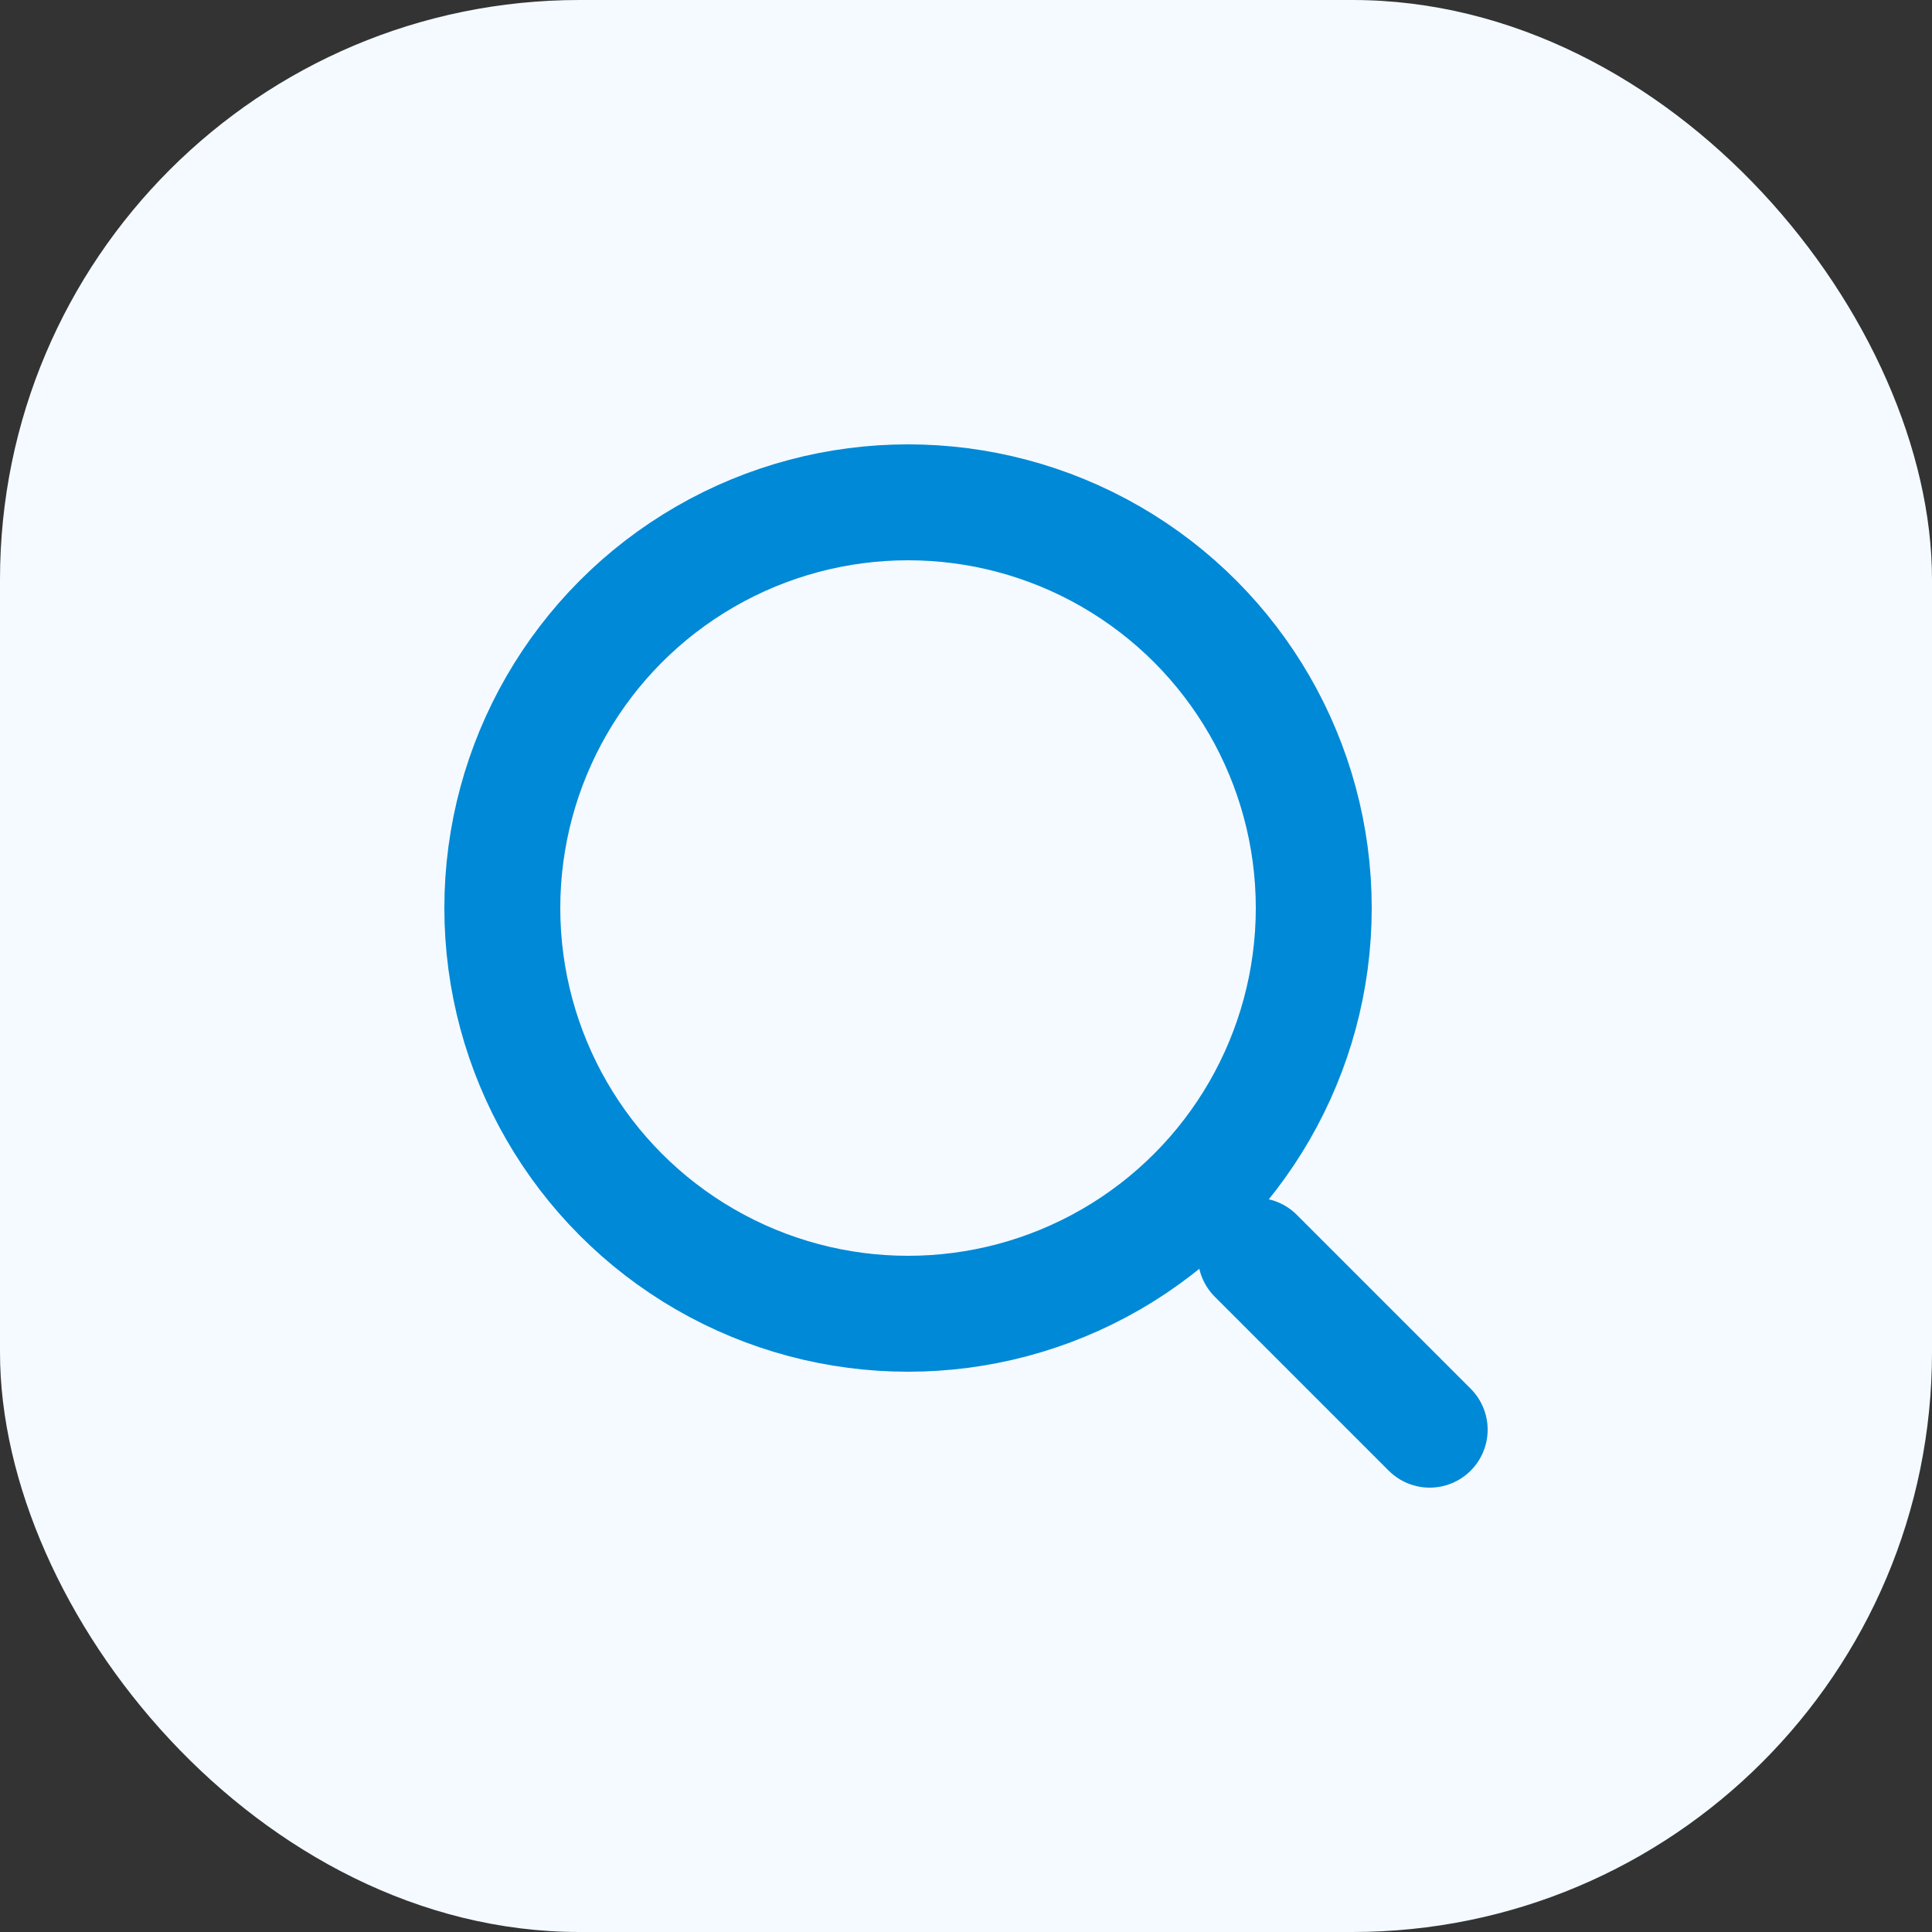
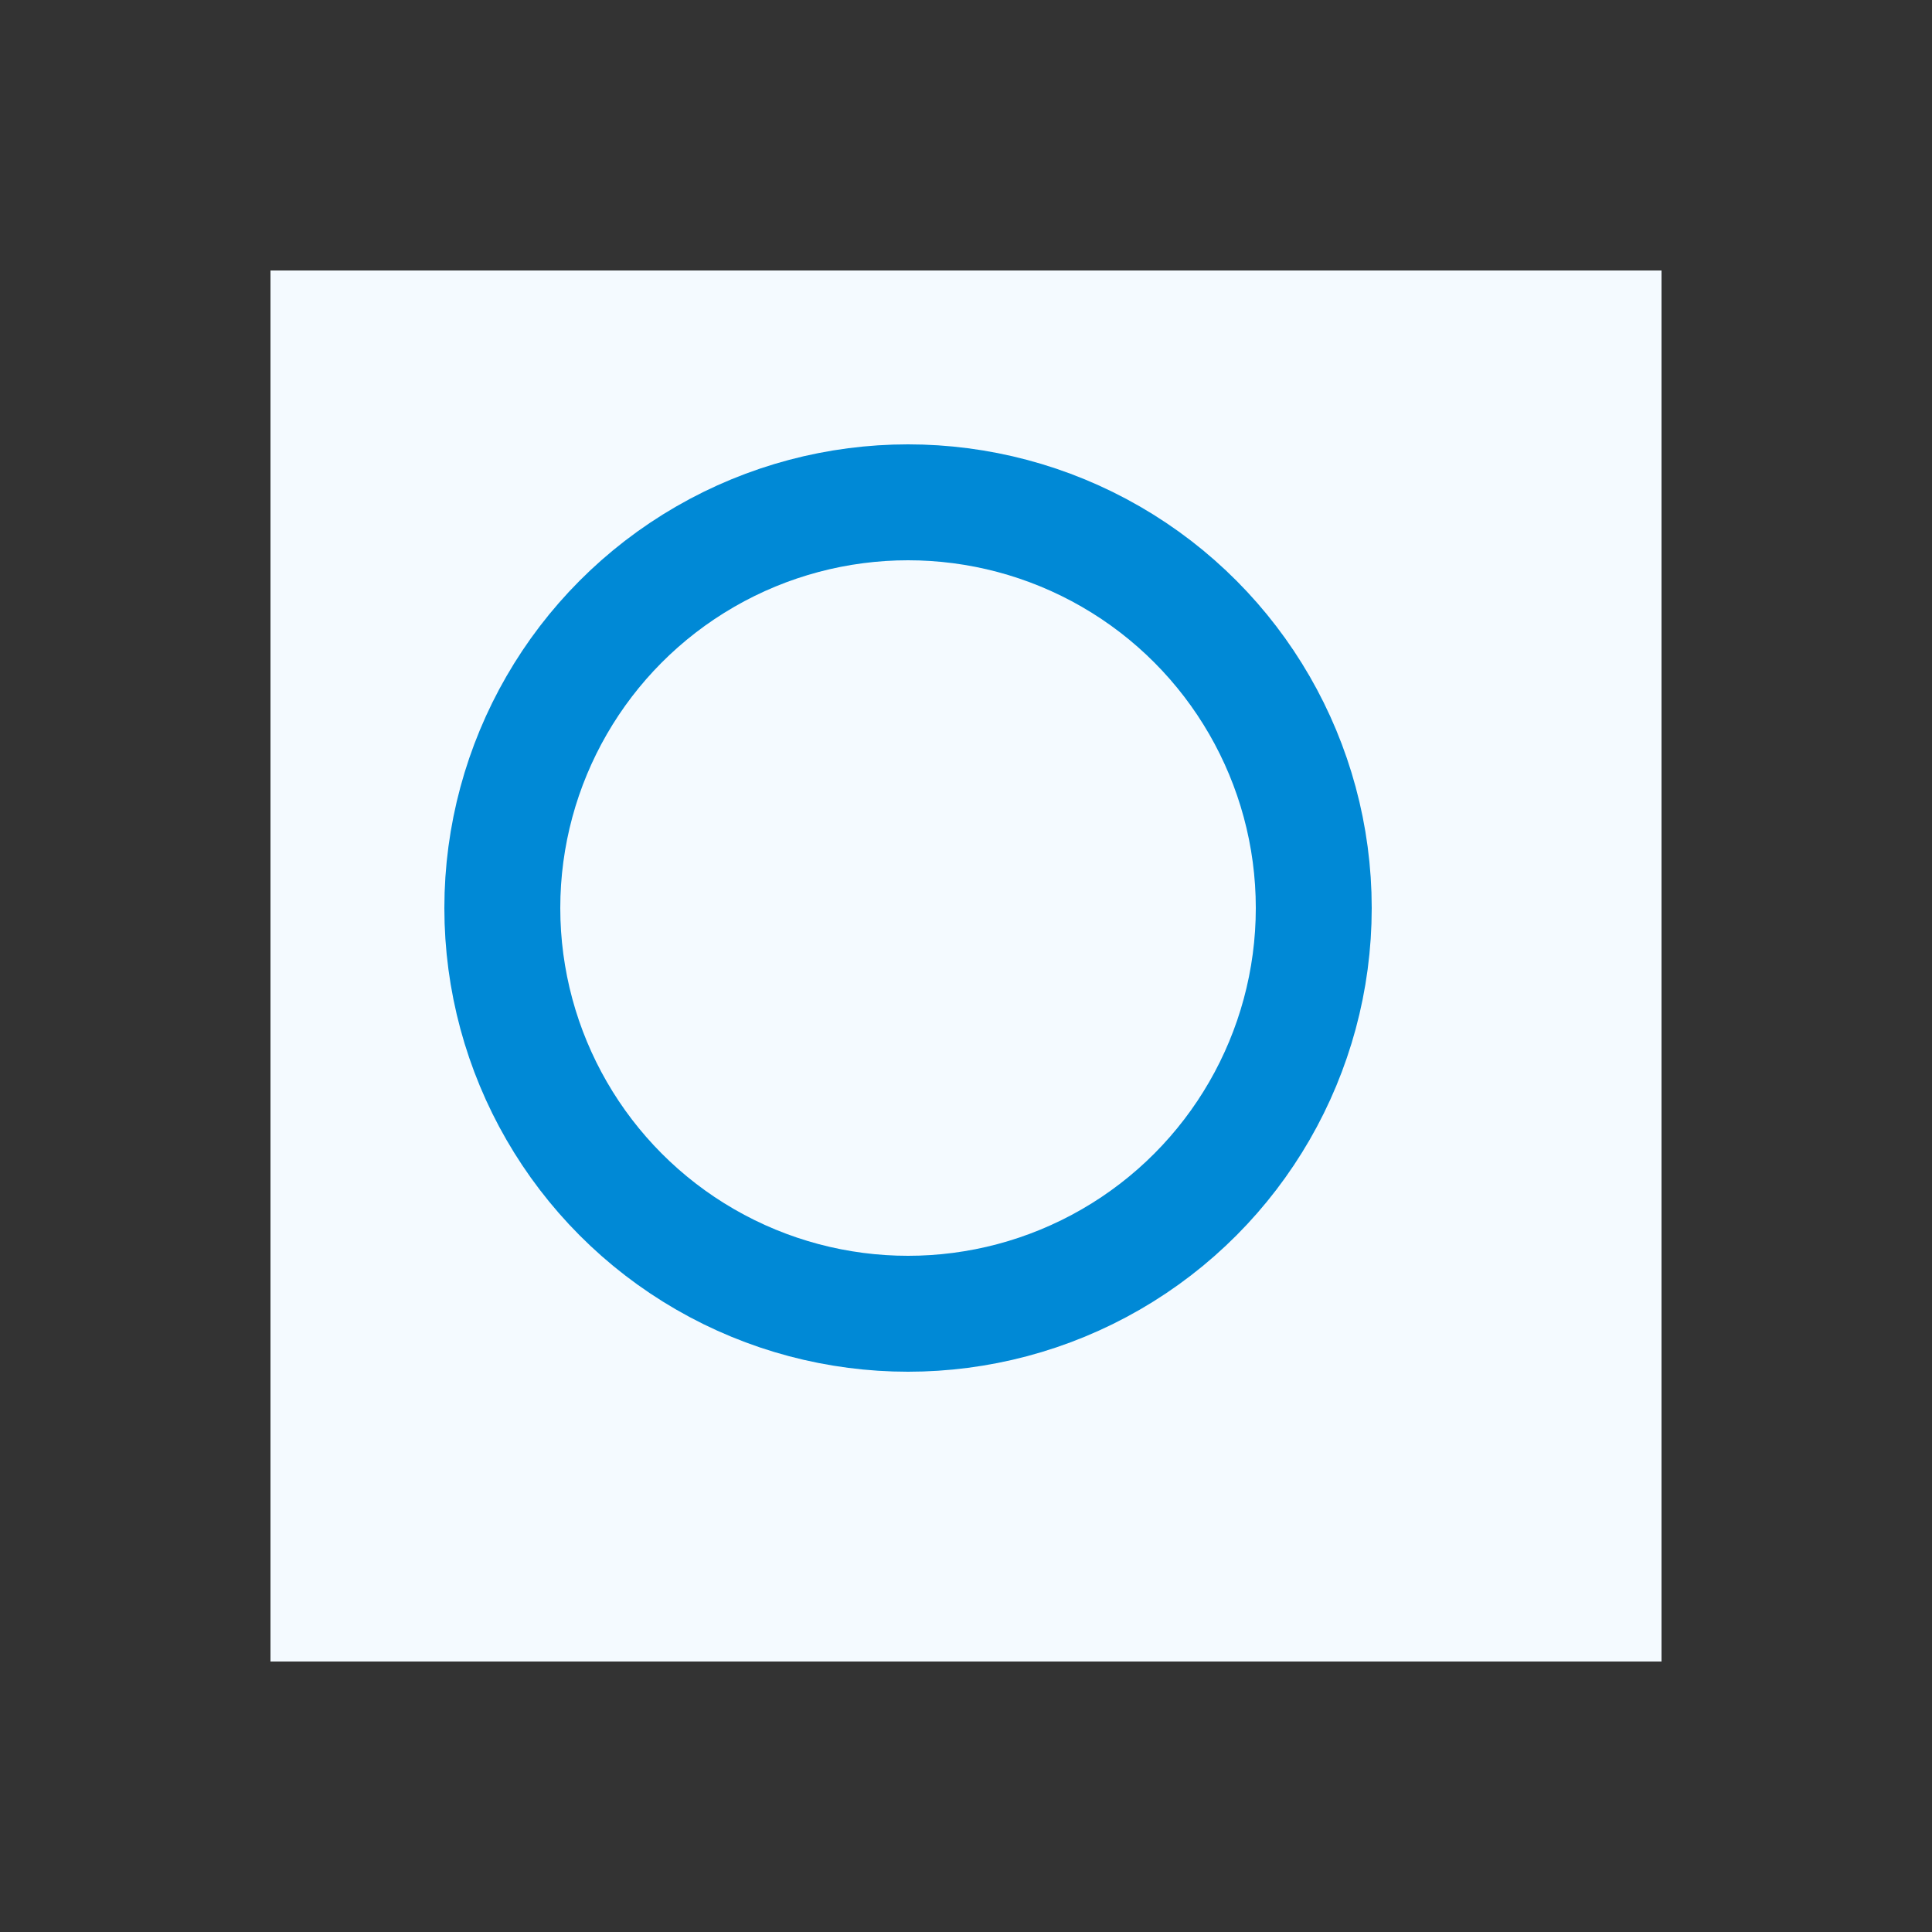
<svg xmlns="http://www.w3.org/2000/svg" width="50" height="50" viewBox="0 0 50 50" fill="none">
  <rect x="0" y="0" width="50" height="50" fill="#333333" stroke="none" />
-   <rect width="50" height="50" rx="15" fill="#F4FAFF" />
  <rect width="36" height="36" transform="translate(7 7)" fill="#F4FAFF" />
  <circle cx="23.5" cy="23.5" r="10.5" stroke="#0089D6" stroke-width="3" />
-   <path d="M37 37L32.5 32.5" stroke="#0089D6" stroke-width="3" stroke-linecap="round" />
</svg>